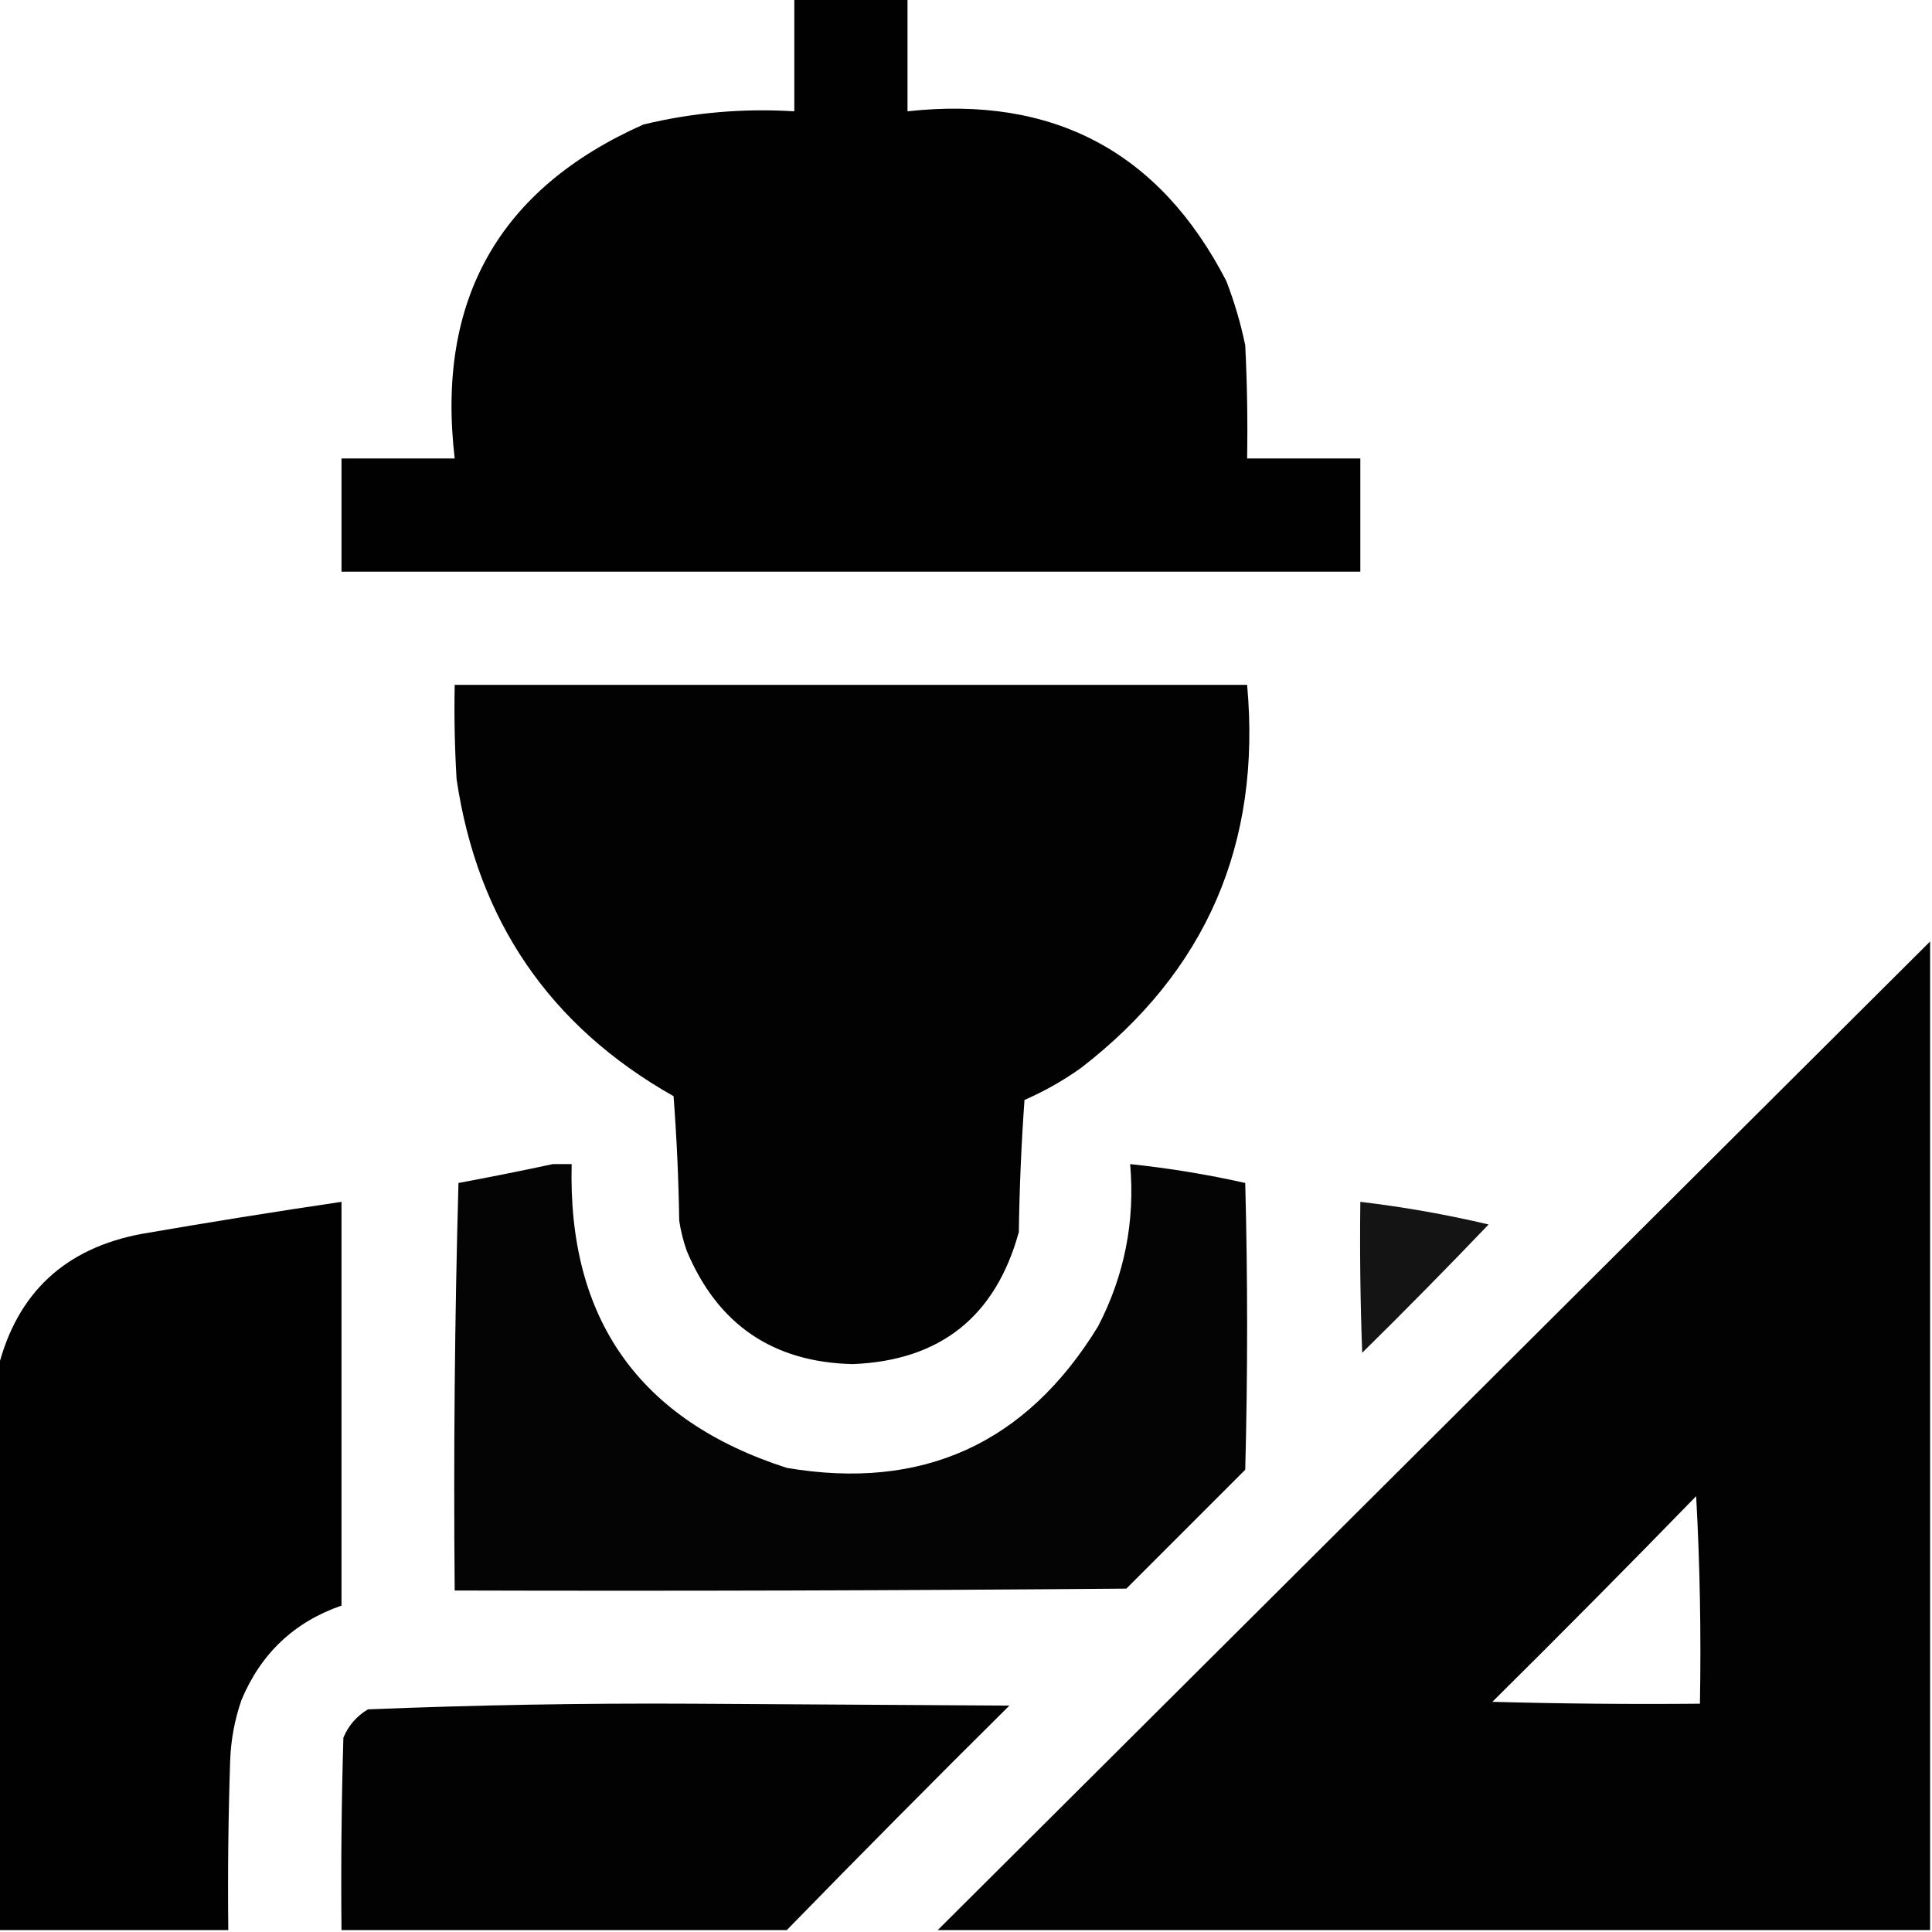
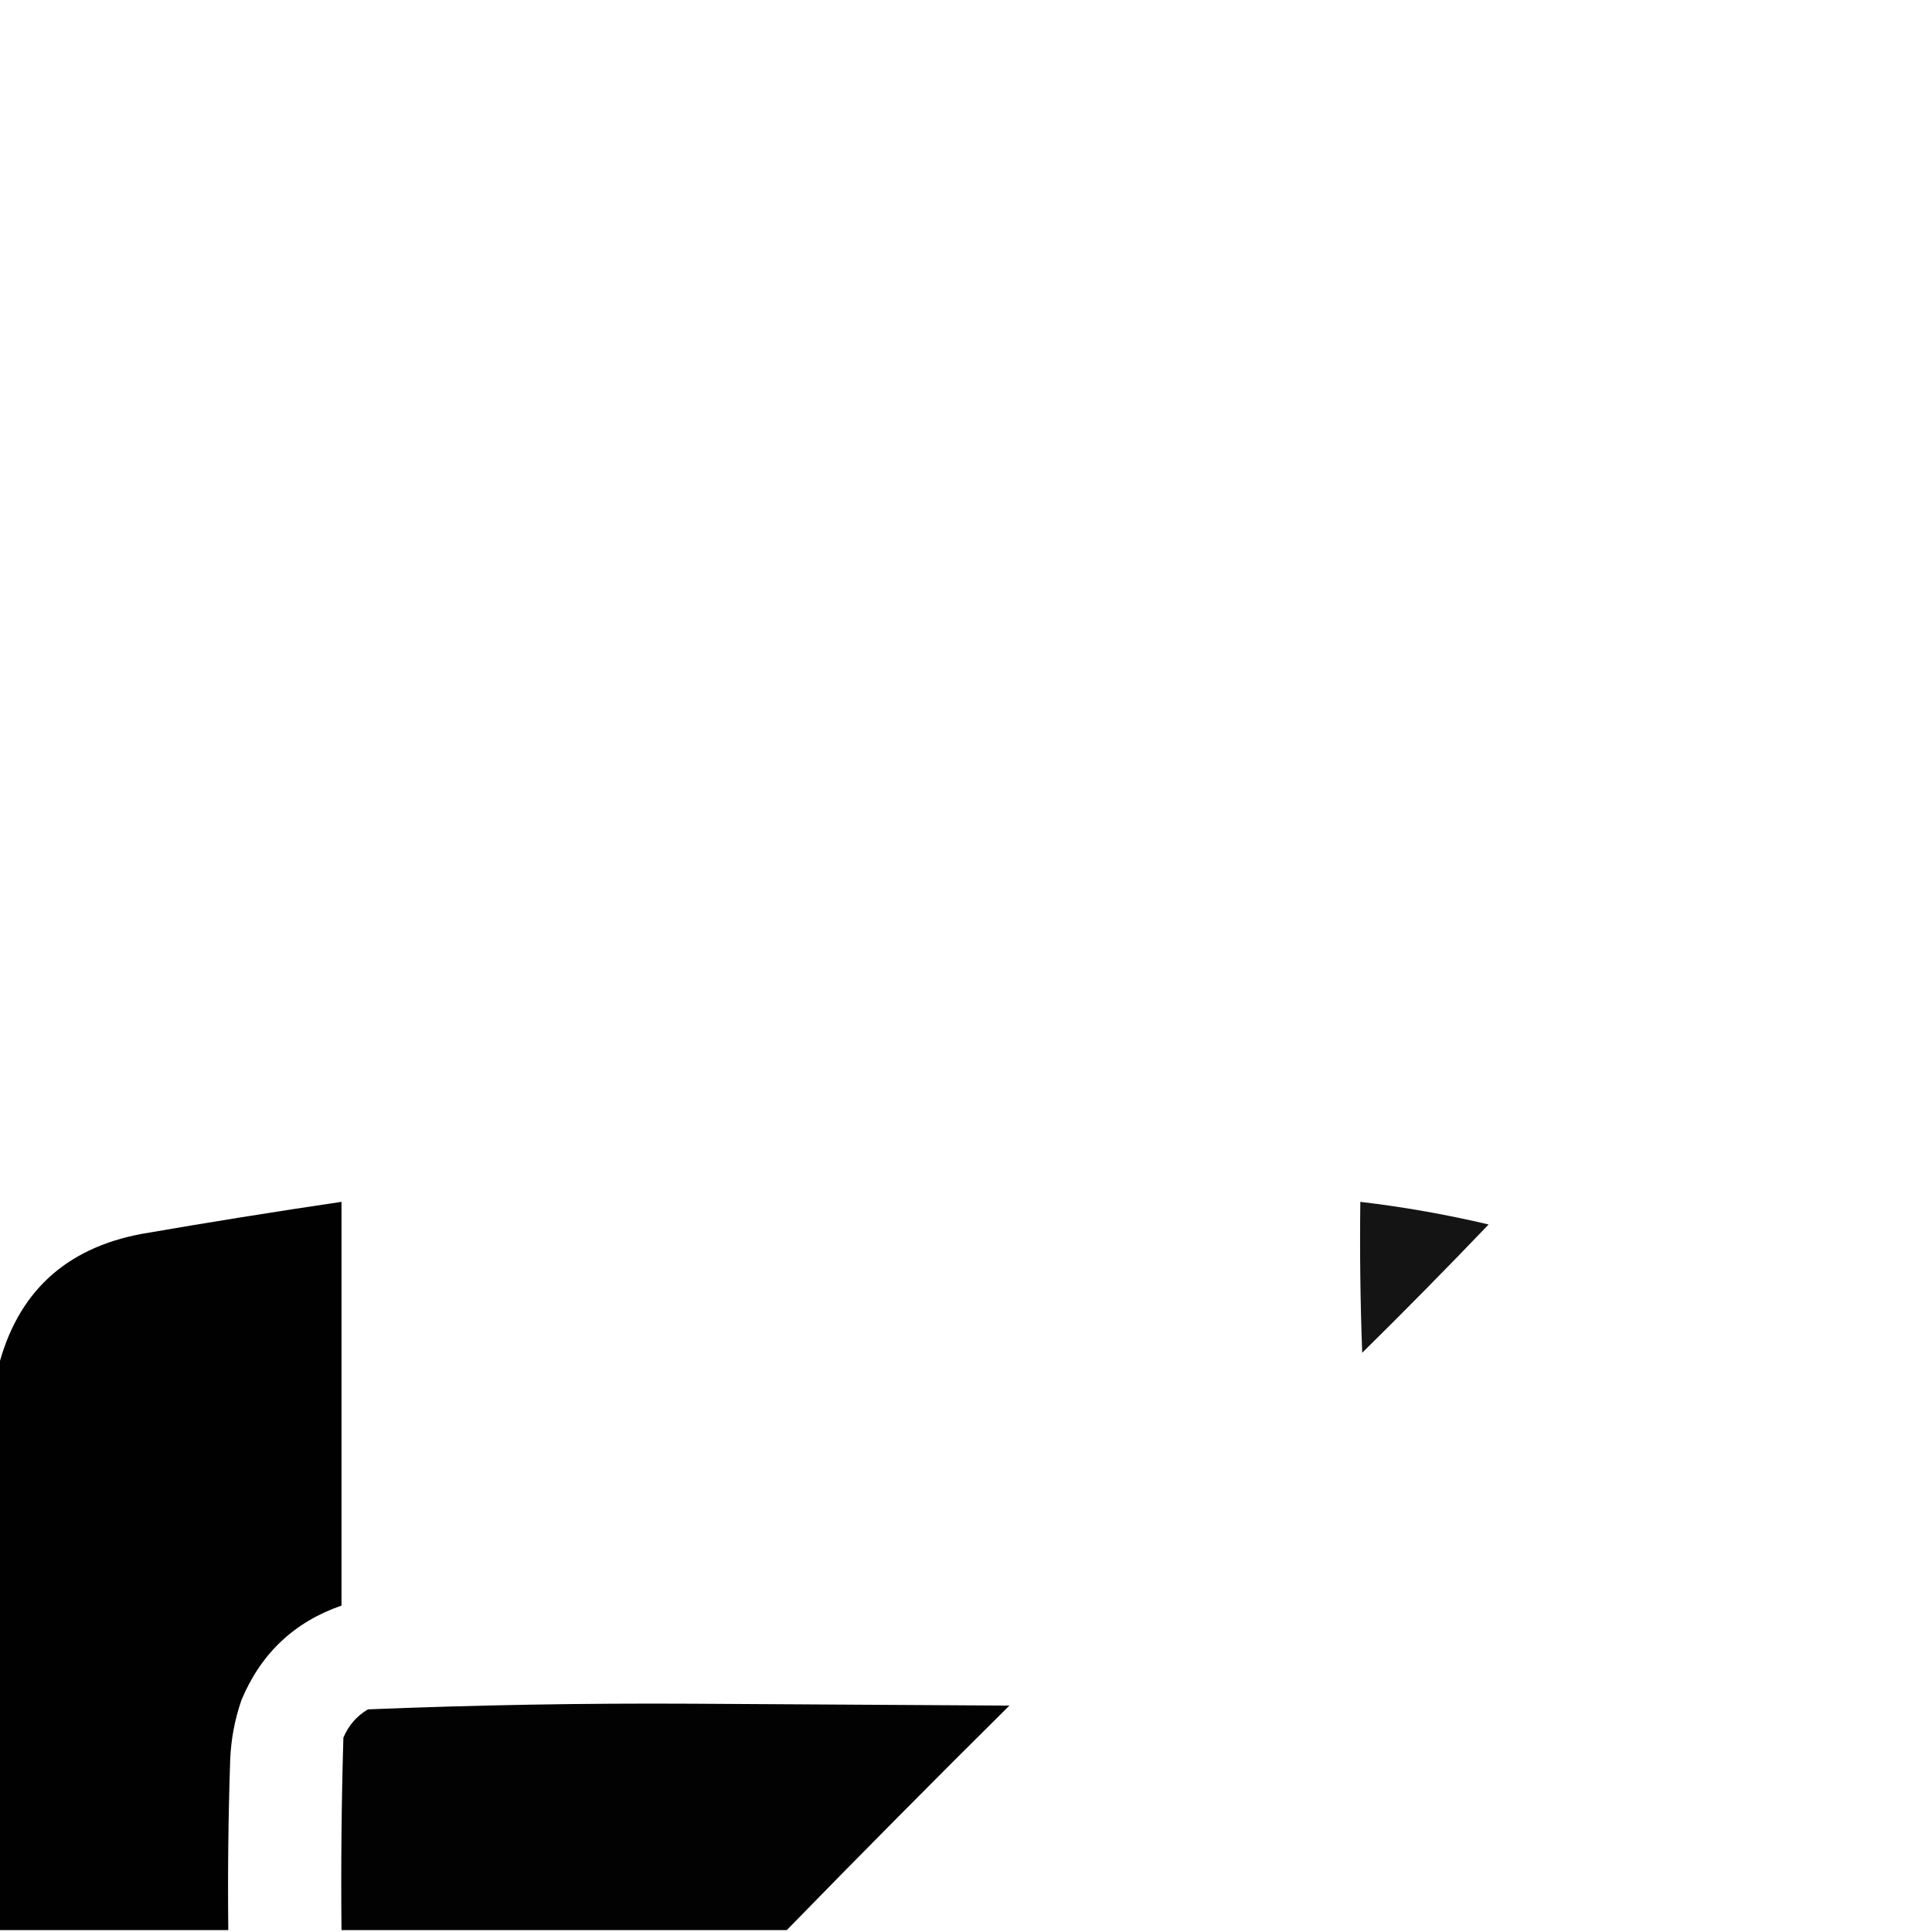
<svg xmlns="http://www.w3.org/2000/svg" width="512px" height="512px" style="shape-rendering:geometricPrecision; text-rendering:geometricPrecision; image-rendering:optimizeQuality; fill-rule:evenodd; clip-rule:evenodd">
  <g>
-     <path style="opacity:0.995" fill="#000000" d="M 210.5,-0.5 C 220.5,-0.5 230.5,-0.5 240.5,-0.5C 240.5,9.5 240.5,19.5 240.5,29.5C 279.177,25.25 307.343,40.249 325,74.5C 327.13,80.019 328.797,85.686 330,91.5C 330.5,101.494 330.666,111.494 330.5,121.5C 340.5,121.5 350.5,121.5 360.5,121.5C 360.5,131.5 360.5,141.5 360.5,151.5C 270.5,151.5 180.5,151.5 90.5,151.5C 90.5,141.5 90.5,131.5 90.5,121.5C 100.5,121.5 110.5,121.5 120.5,121.5C 115.566,79.513 132.232,50.013 170.5,33C 183.63,29.827 196.964,28.66 210.5,29.5C 210.5,19.5 210.5,9.5 210.5,-0.5 Z" />
-   </g>
+     </g>
  <g>
-     <path style="opacity:0.991" fill="#000000" d="M 120.5,181.5 C 190.5,181.5 260.5,181.5 330.5,181.5C 334.324,223.581 319.657,257.414 286.5,283C 281.825,286.34 276.825,289.173 271.5,291.5C 270.667,303.152 270.167,314.819 270,326.5C 263.845,348.906 249.178,360.573 226,361.5C 204.853,361.022 190.186,351.022 182,331.5C 181.08,328.899 180.413,326.232 180,323.5C 179.832,312.485 179.332,301.485 178.5,290.5C 145.717,271.967 126.55,243.967 121,206.5C 120.5,198.173 120.334,189.84 120.5,181.5 Z" />
-   </g>
+     </g>
  <g>
-     <path style="opacity:0.991" fill="#000000" d="M 511.5,249.5 C 511.5,336.833 511.5,424.167 511.5,511.5C 423.833,511.5 336.167,511.5 248.5,511.5C 336.14,424.194 423.806,336.86 511.5,249.5 Z M 449.5,396.5 C 450.497,414.659 450.83,432.992 450.5,451.5C 432.164,451.667 413.83,451.5 395.5,451C 413.702,432.965 431.702,414.799 449.5,396.5 Z" />
-   </g>
+     </g>
  <g>
-     <path style="opacity:0.983" fill="#000000" d="M 146.5,308.5 C 148.167,308.5 149.833,308.5 151.5,308.5C 150.424,349.585 169.424,376.418 208.5,389C 244.454,395.107 271.954,382.607 291,351.5C 297.999,338.006 300.832,323.672 299.5,308.5C 309.796,309.577 319.963,311.244 330,313.5C 330.667,338.833 330.667,364.167 330,389.5C 319.5,400 309,410.5 298.5,421C 239.168,421.5 179.834,421.667 120.5,421.5C 120.167,385.494 120.5,349.494 121.5,313.5C 129.975,311.925 138.308,310.258 146.5,308.5 Z" />
-   </g>
+     </g>
  <g>
    <path style="opacity:0.993" fill="#000000" d="M 60.5,511.5 C 40.167,511.5 19.833,511.5 -0.5,511.5C -0.5,461.833 -0.5,412.167 -0.5,362.5C 4.518,342.654 17.184,330.82 37.5,327C 55.143,323.948 72.81,321.115 90.5,318.5C 90.5,354.167 90.5,389.833 90.5,425.5C 78.006,429.824 69.173,438.157 64,450.5C 62.202,455.678 61.202,461.011 61,466.5C 60.5,481.496 60.333,496.496 60.5,511.5 Z" />
  </g>
  <g>
    <path style="opacity:0.92" fill="#000000" d="M 360.5,318.5 C 371.954,319.853 383.287,321.853 394.5,324.5C 383.514,335.986 372.348,347.319 361,358.5C 360.5,345.171 360.333,331.837 360.5,318.5 Z" />
  </g>
  <g>
    <path style="opacity:0.991" fill="#000000" d="M 208.5,511.5 C 169.167,511.5 129.833,511.5 90.5,511.5C 90.333,494.497 90.5,477.497 91,460.5C 92.36,457.265 94.527,454.765 97.5,453C 126.082,451.841 154.749,451.341 183.5,451.5C 211.5,451.667 239.5,451.833 267.5,452C 247.632,471.701 227.965,491.535 208.5,511.5 Z" />
  </g>
</svg>